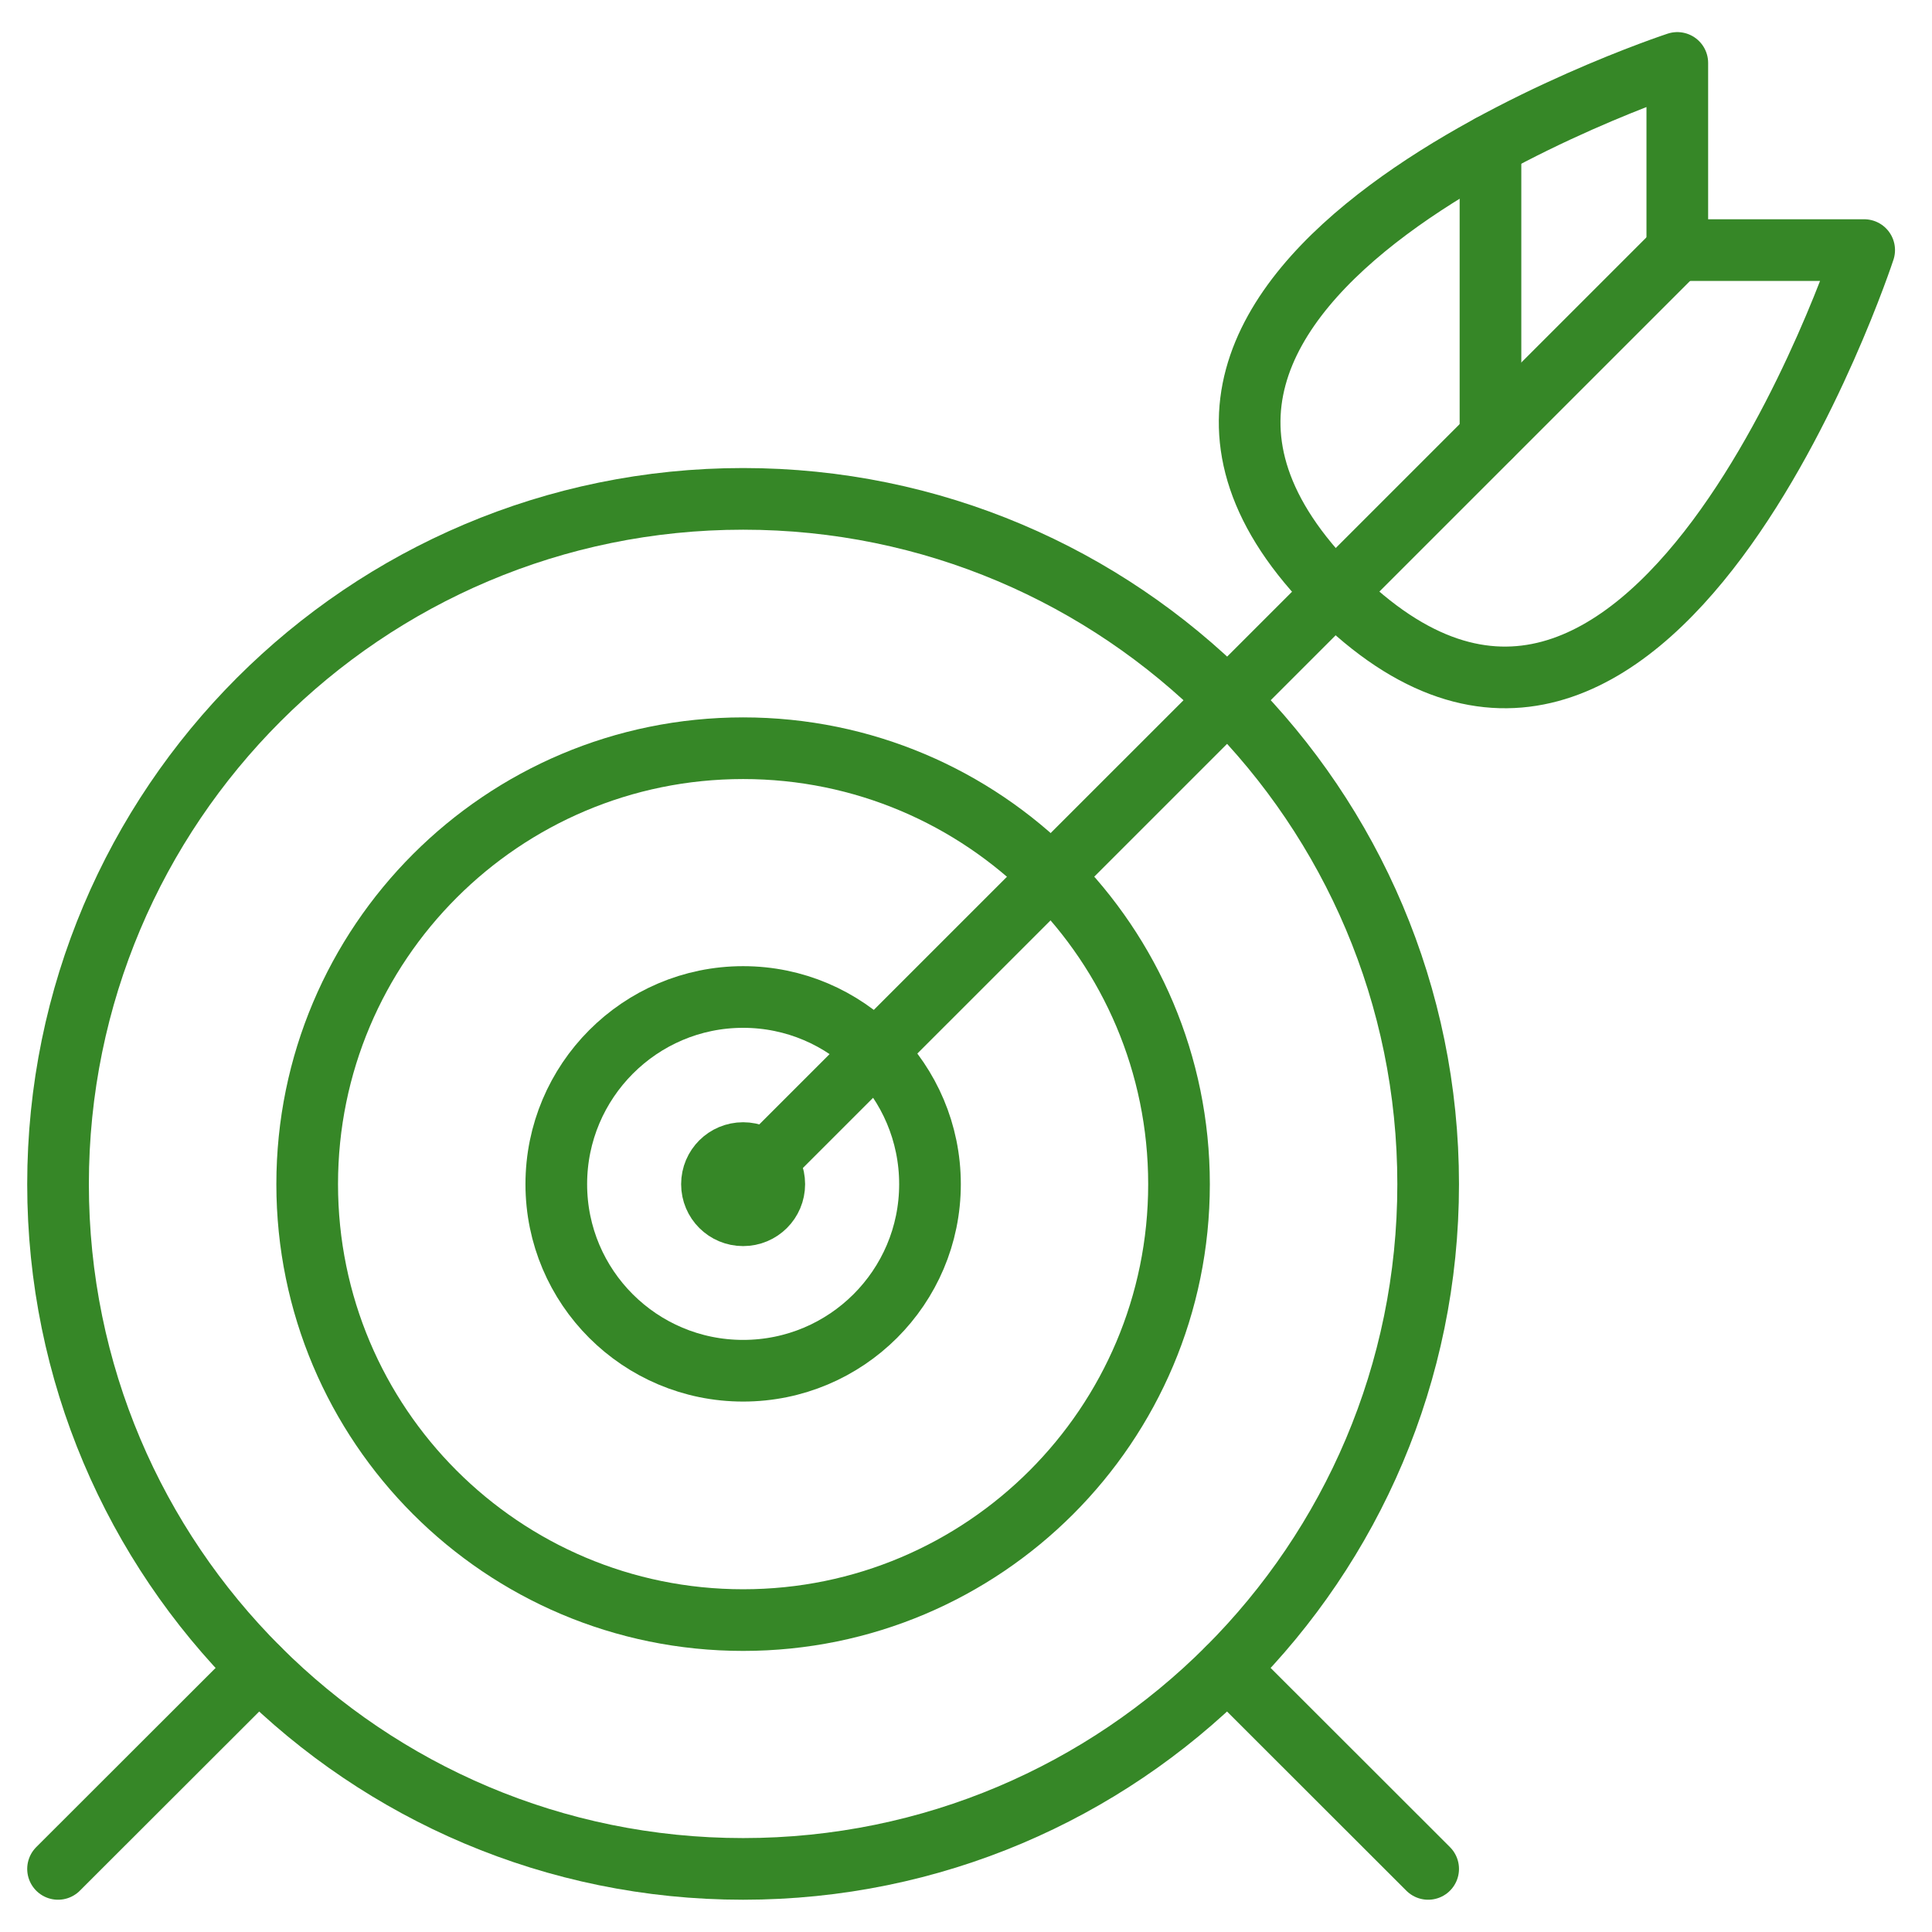
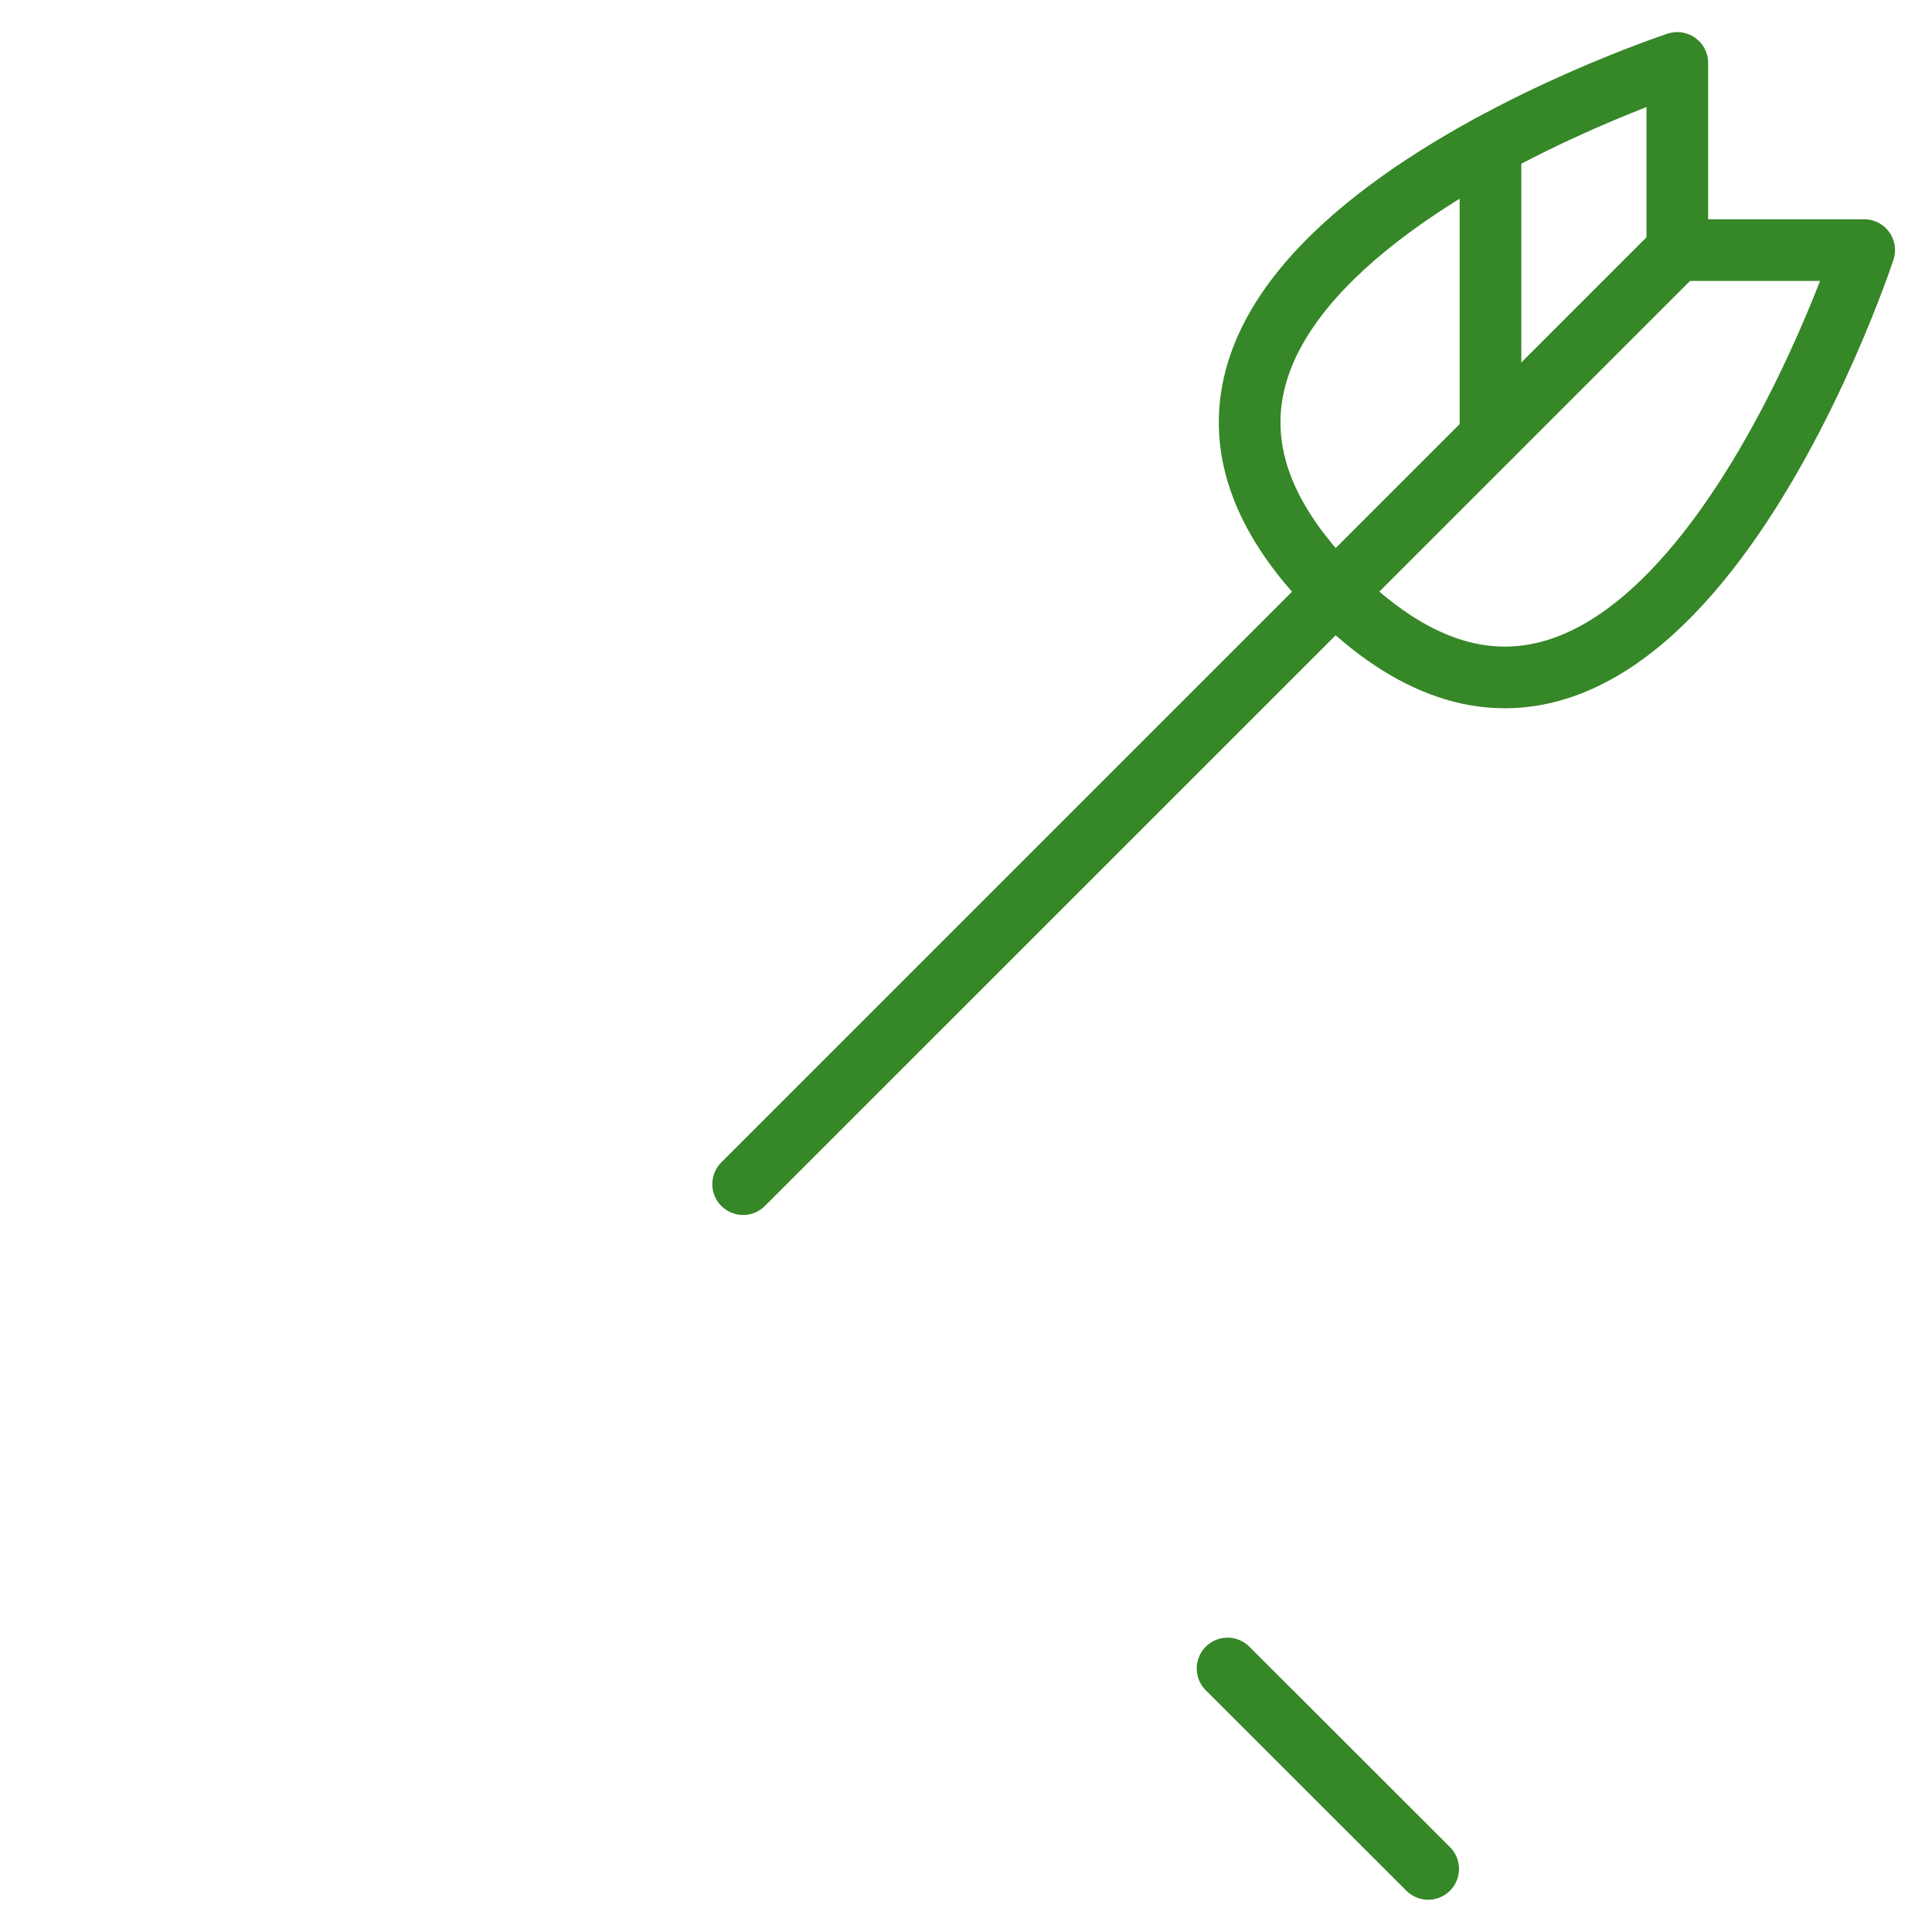
<svg xmlns="http://www.w3.org/2000/svg" width="47" height="47" viewBox="0 0 47 47" fill="none">
  <path fill-rule="evenodd" clip-rule="evenodd" d="M18.078 28.807L40.804 6.084L18.078 28.807Z" stroke="#368727" stroke-width="1.5" stroke-linecap="round" stroke-linejoin="round" />
  <path fill-rule="evenodd" clip-rule="evenodd" d="M40.804 6.084H45.35C45.35 6.084 40.113 22.055 32.47 14.406C24.829 6.771 40.804 1.531 40.804 1.531V6.084Z" stroke="#368727" stroke-width="1.5" stroke-linecap="round" stroke-linejoin="round" />
  <path fill-rule="evenodd" clip-rule="evenodd" d="M36.259 10.623V3.534V10.623Z" stroke="#368727" stroke-width="1.5" stroke-linecap="round" stroke-linejoin="round" />
-   <path fill-rule="evenodd" clip-rule="evenodd" d="M1.412 45.465L6.293 40.589L1.412 45.465Z" stroke="#368727" stroke-width="1.5" stroke-linecap="round" stroke-linejoin="round" />
  <path fill-rule="evenodd" clip-rule="evenodd" d="M29.863 40.589L34.743 45.465L29.863 40.589Z" stroke="#368727" stroke-width="1.5" stroke-linecap="round" stroke-linejoin="round" />
-   <path fill-rule="evenodd" clip-rule="evenodd" d="M34.743 28.807C34.743 38.011 27.281 45.465 18.078 45.465C8.874 45.465 1.412 38.011 1.412 28.807C1.412 19.603 8.874 12.136 18.078 12.136C27.281 12.136 34.743 19.603 34.743 28.807Z" stroke="#368727" stroke-width="1.5" stroke-linecap="round" stroke-linejoin="round" />
-   <path fill-rule="evenodd" clip-rule="evenodd" d="M28.682 28.807C28.682 34.663 23.935 39.412 18.078 39.412C12.219 39.412 7.473 34.663 7.473 28.807C7.473 22.951 12.219 18.202 18.078 18.202C23.935 18.202 28.682 22.951 28.682 28.807Z" stroke="#368727" stroke-width="1.5" stroke-linecap="round" stroke-linejoin="round" />
-   <path fill-rule="evenodd" clip-rule="evenodd" d="M22.624 28.807C22.624 31.315 20.588 33.346 18.078 33.346C15.568 33.346 13.533 31.315 13.533 28.807C13.533 26.3 15.568 24.254 18.078 24.254C20.588 24.254 22.624 26.3 22.624 28.807Z" stroke="#368727" stroke-width="1.5" stroke-linecap="round" stroke-linejoin="round" />
-   <path fill-rule="evenodd" clip-rule="evenodd" d="M18.836 28.807C18.836 29.228 18.497 29.564 18.078 29.564C17.66 29.564 17.32 29.228 17.32 28.807C17.32 28.387 17.66 28.051 18.078 28.051C18.497 28.051 18.836 28.387 18.836 28.807Z" stroke="#368727" stroke-width="1.5" stroke-linecap="round" stroke-linejoin="round" />
</svg>